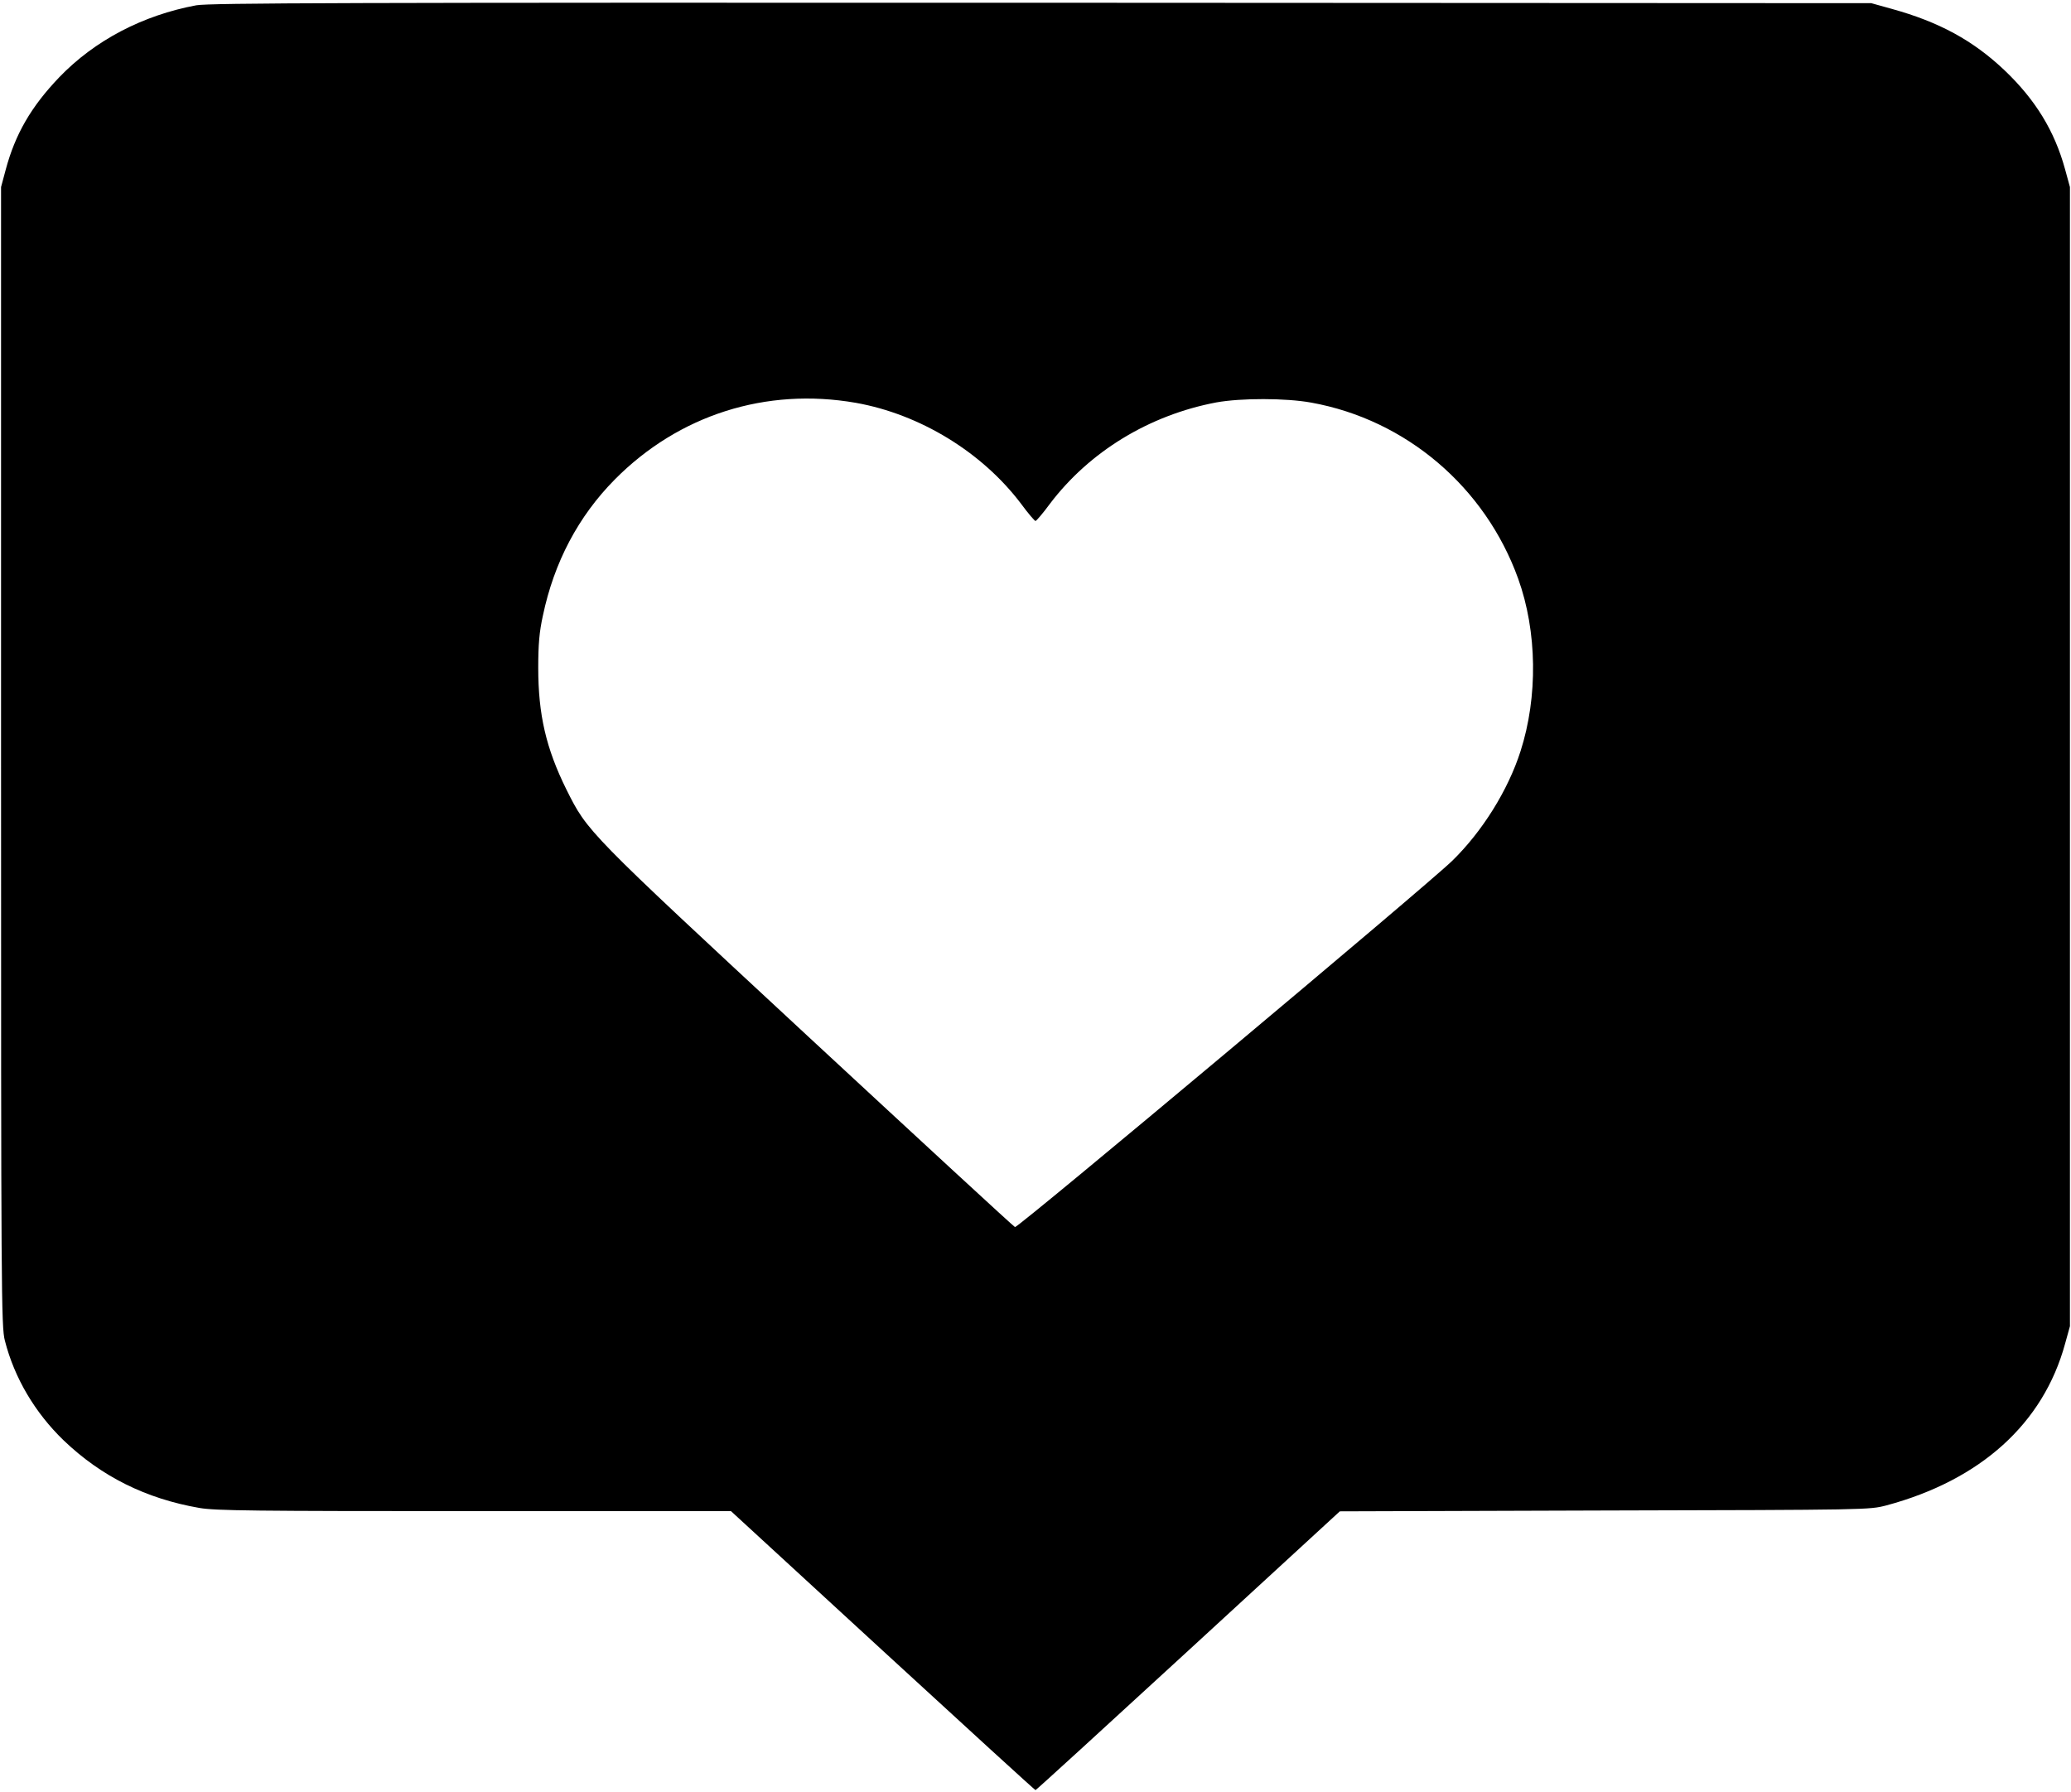
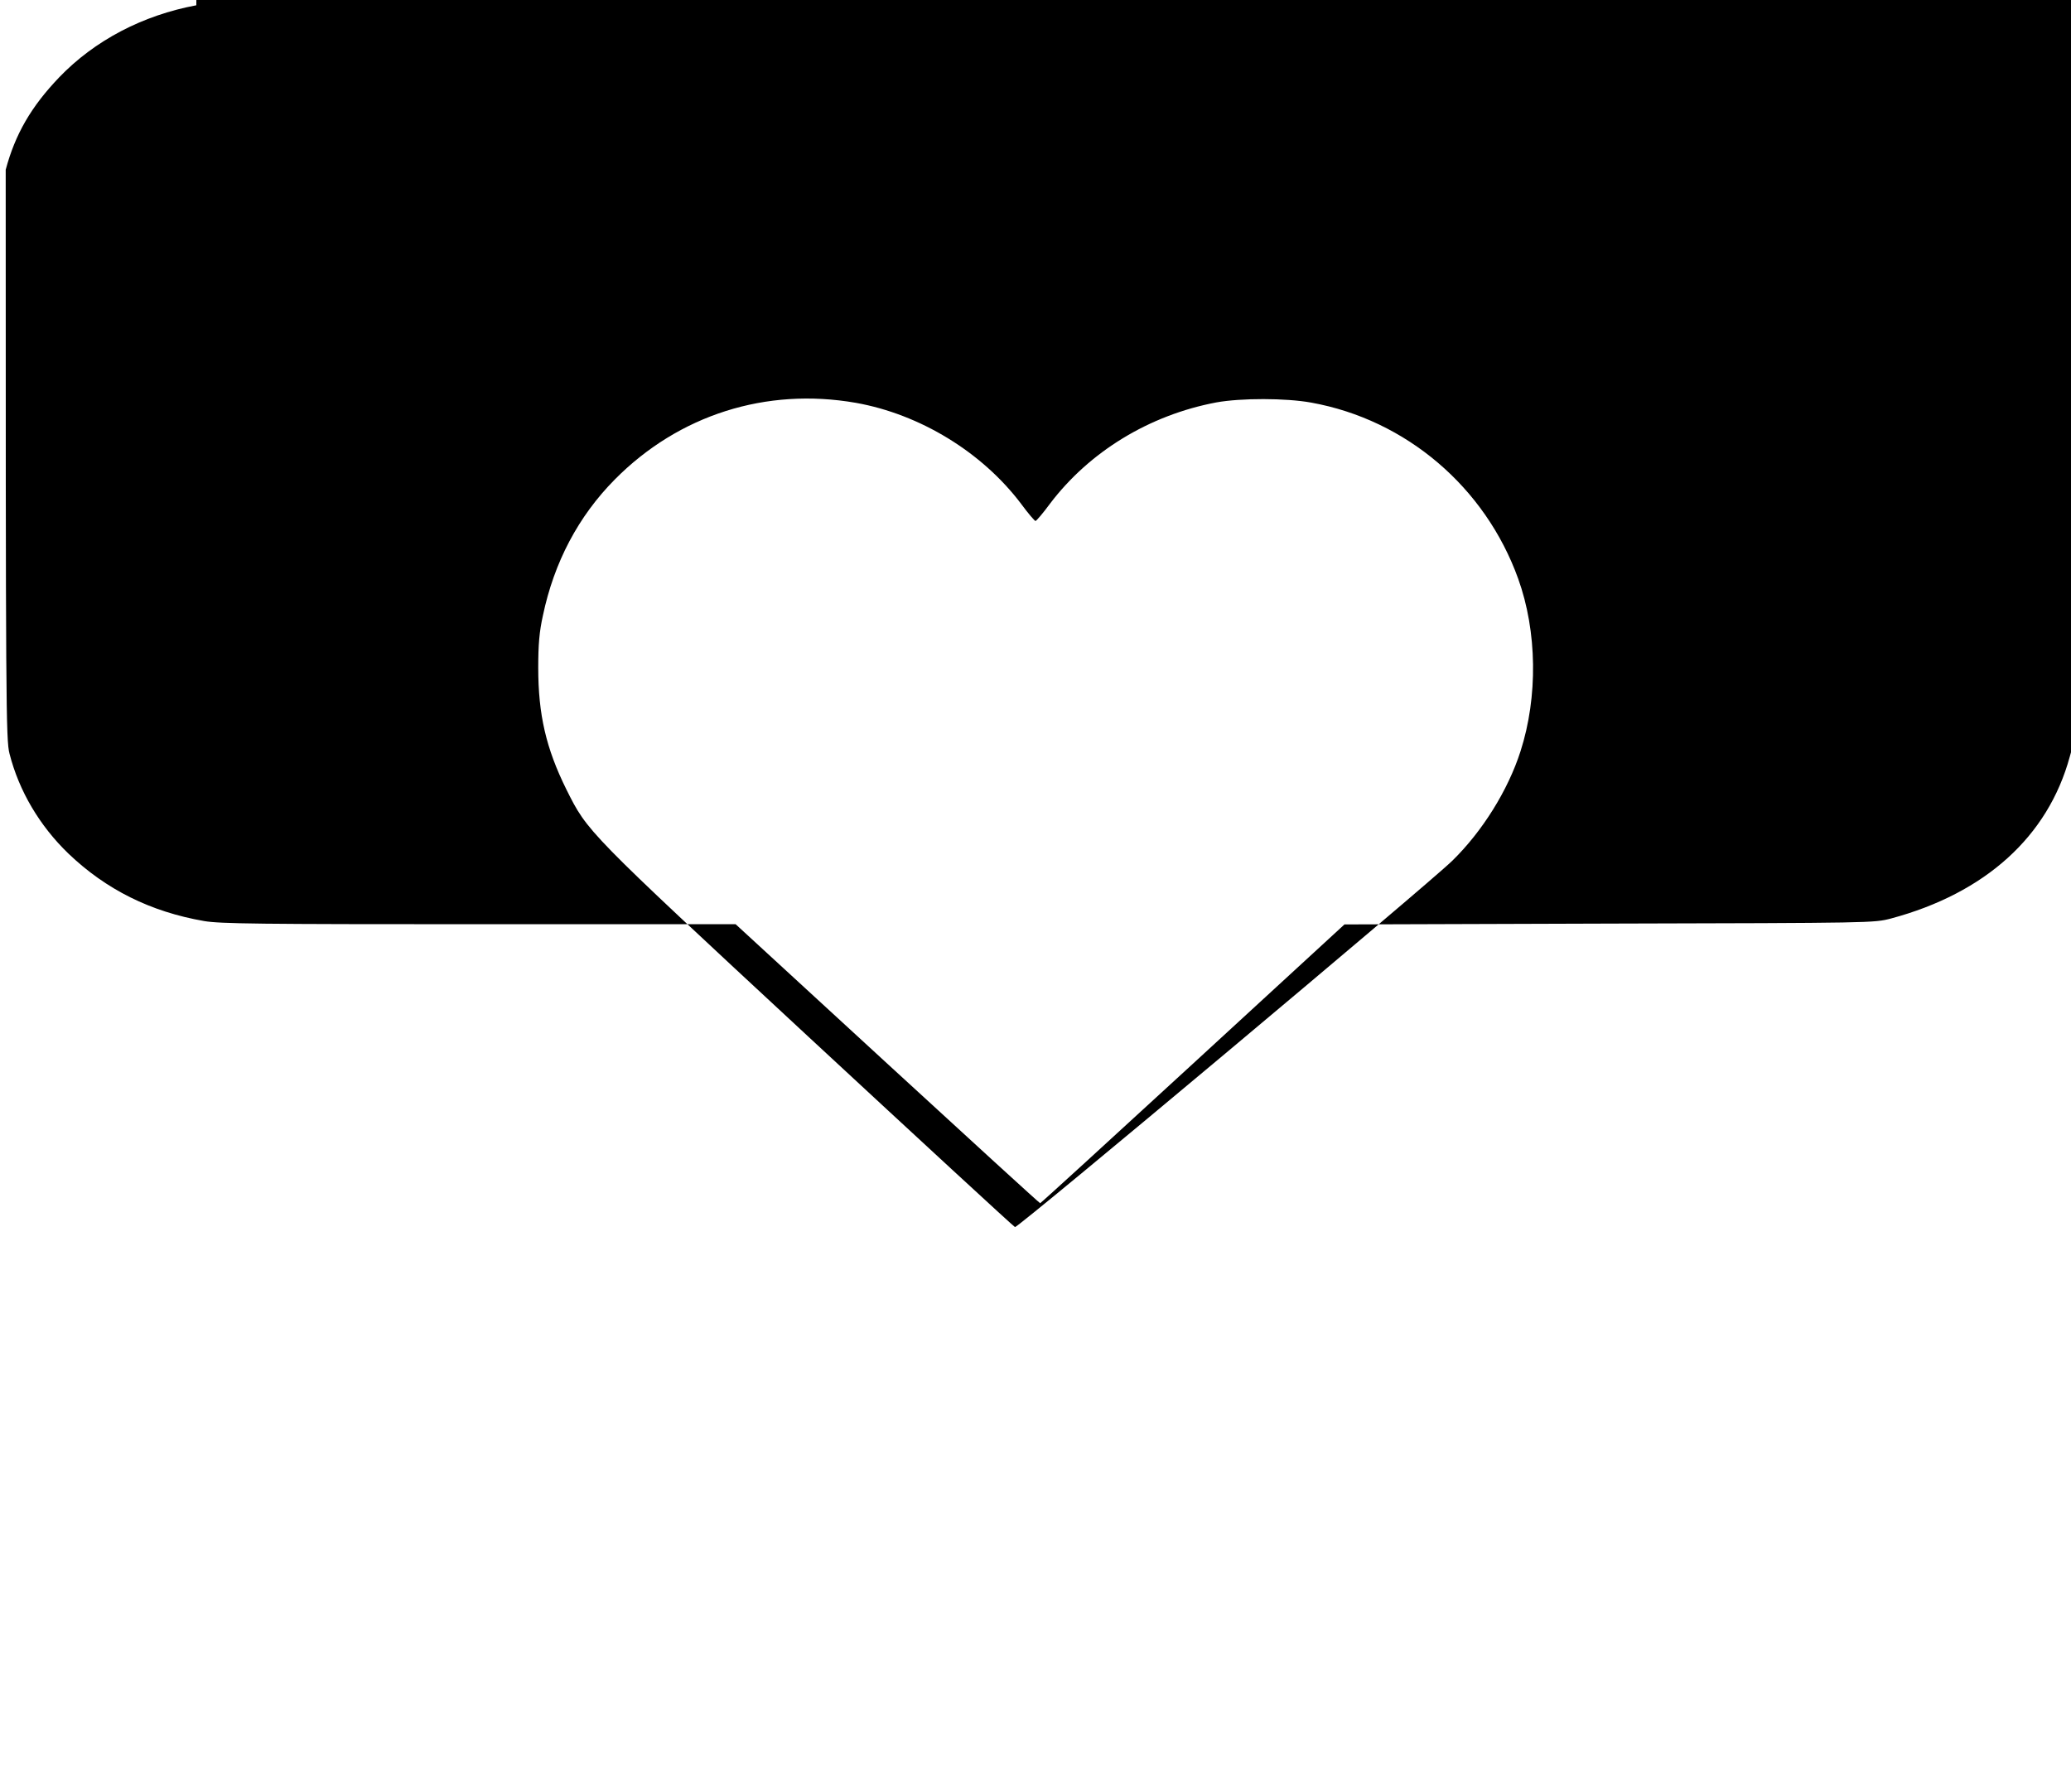
<svg xmlns="http://www.w3.org/2000/svg" version="1.0" width="980pt" height="848pt" viewBox="0 0 980 848" preserveAspectRatio="xMidYMid meet">
  <g transform="translate(0,848) scale(0.1,-0.1)" fill="#000000" stroke="none">
-     <path d="M929 8455 c-253 -47 -481 -166 -649 -341 -133 -139 -208 -269 -253 -437 l-22 -82 0 -2695 c0 -2536 1 -2699 18 -2763 45 -177 143 -342 279 -473 178 -170 388 -275 642 -319 76 -13 257 -15 1302 -15 l1213 0 718 -660 c395 -363 720 -660 723 -660 3 0 328 297 723 660 l717 659 1252 4 c1249 3 1253 3 1334 24 447 120 743 388 846 765 l23 83 0 2695 0 2695 -23 84 c-50 182 -140 329 -287 469 -149 141 -309 228 -533 290 l-97 27 -3925 2 c-3295 1 -3937 -1 -4001 -12z m3121 -1881 c303 -54 597 -233 782 -478 33 -45 64 -81 68 -81 4 0 35 36 68 81 187 247 470 420 788 480 116 21 329 21 449 -1 449 -81 823 -400 979 -833 90 -250 94 -559 11 -817 -59 -184 -180 -378 -322 -517 -115 -113 -2056 -1739 -2070 -1734 -7 3 -447 409 -979 902 -1051 975 -1043 967 -1144 1169 -96 194 -133 354 -133 575 0 110 5 170 22 247 53 253 168 470 340 644 303 306 716 437 1141 363z" />
+     <path d="M929 8455 c-253 -47 -481 -166 -649 -341 -133 -139 -208 -269 -253 -437 c0 -2536 1 -2699 18 -2763 45 -177 143 -342 279 -473 178 -170 388 -275 642 -319 76 -13 257 -15 1302 -15 l1213 0 718 -660 c395 -363 720 -660 723 -660 3 0 328 297 723 660 l717 659 1252 4 c1249 3 1253 3 1334 24 447 120 743 388 846 765 l23 83 0 2695 0 2695 -23 84 c-50 182 -140 329 -287 469 -149 141 -309 228 -533 290 l-97 27 -3925 2 c-3295 1 -3937 -1 -4001 -12z m3121 -1881 c303 -54 597 -233 782 -478 33 -45 64 -81 68 -81 4 0 35 36 68 81 187 247 470 420 788 480 116 21 329 21 449 -1 449 -81 823 -400 979 -833 90 -250 94 -559 11 -817 -59 -184 -180 -378 -322 -517 -115 -113 -2056 -1739 -2070 -1734 -7 3 -447 409 -979 902 -1051 975 -1043 967 -1144 1169 -96 194 -133 354 -133 575 0 110 5 170 22 247 53 253 168 470 340 644 303 306 716 437 1141 363z" />
  </g>
</svg>